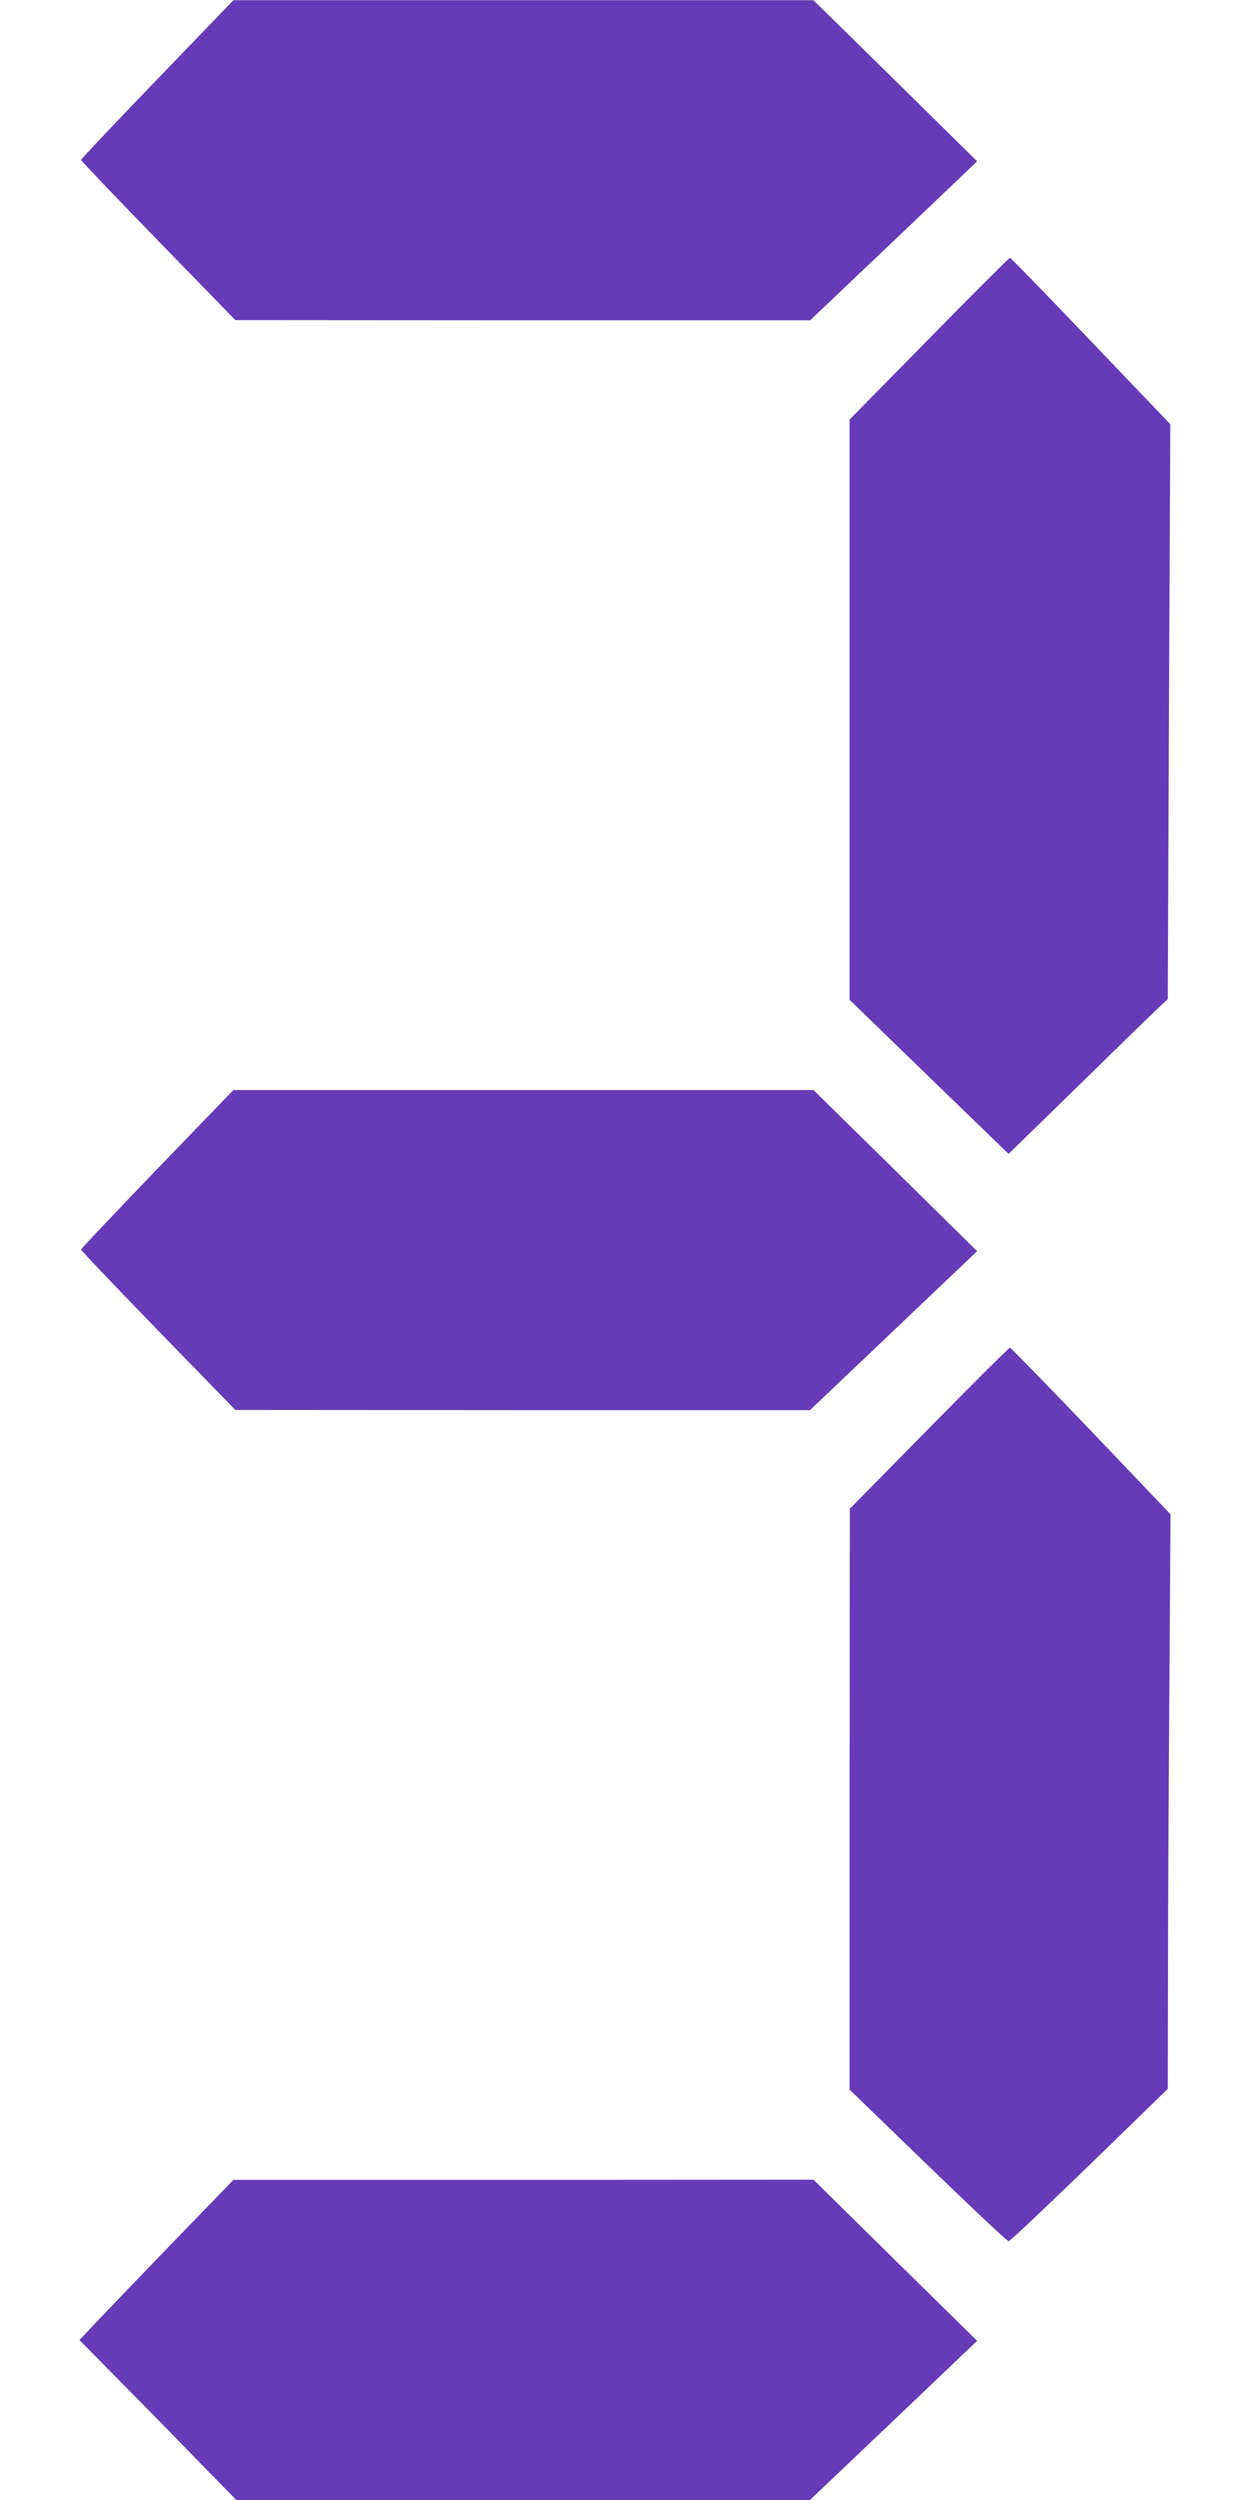
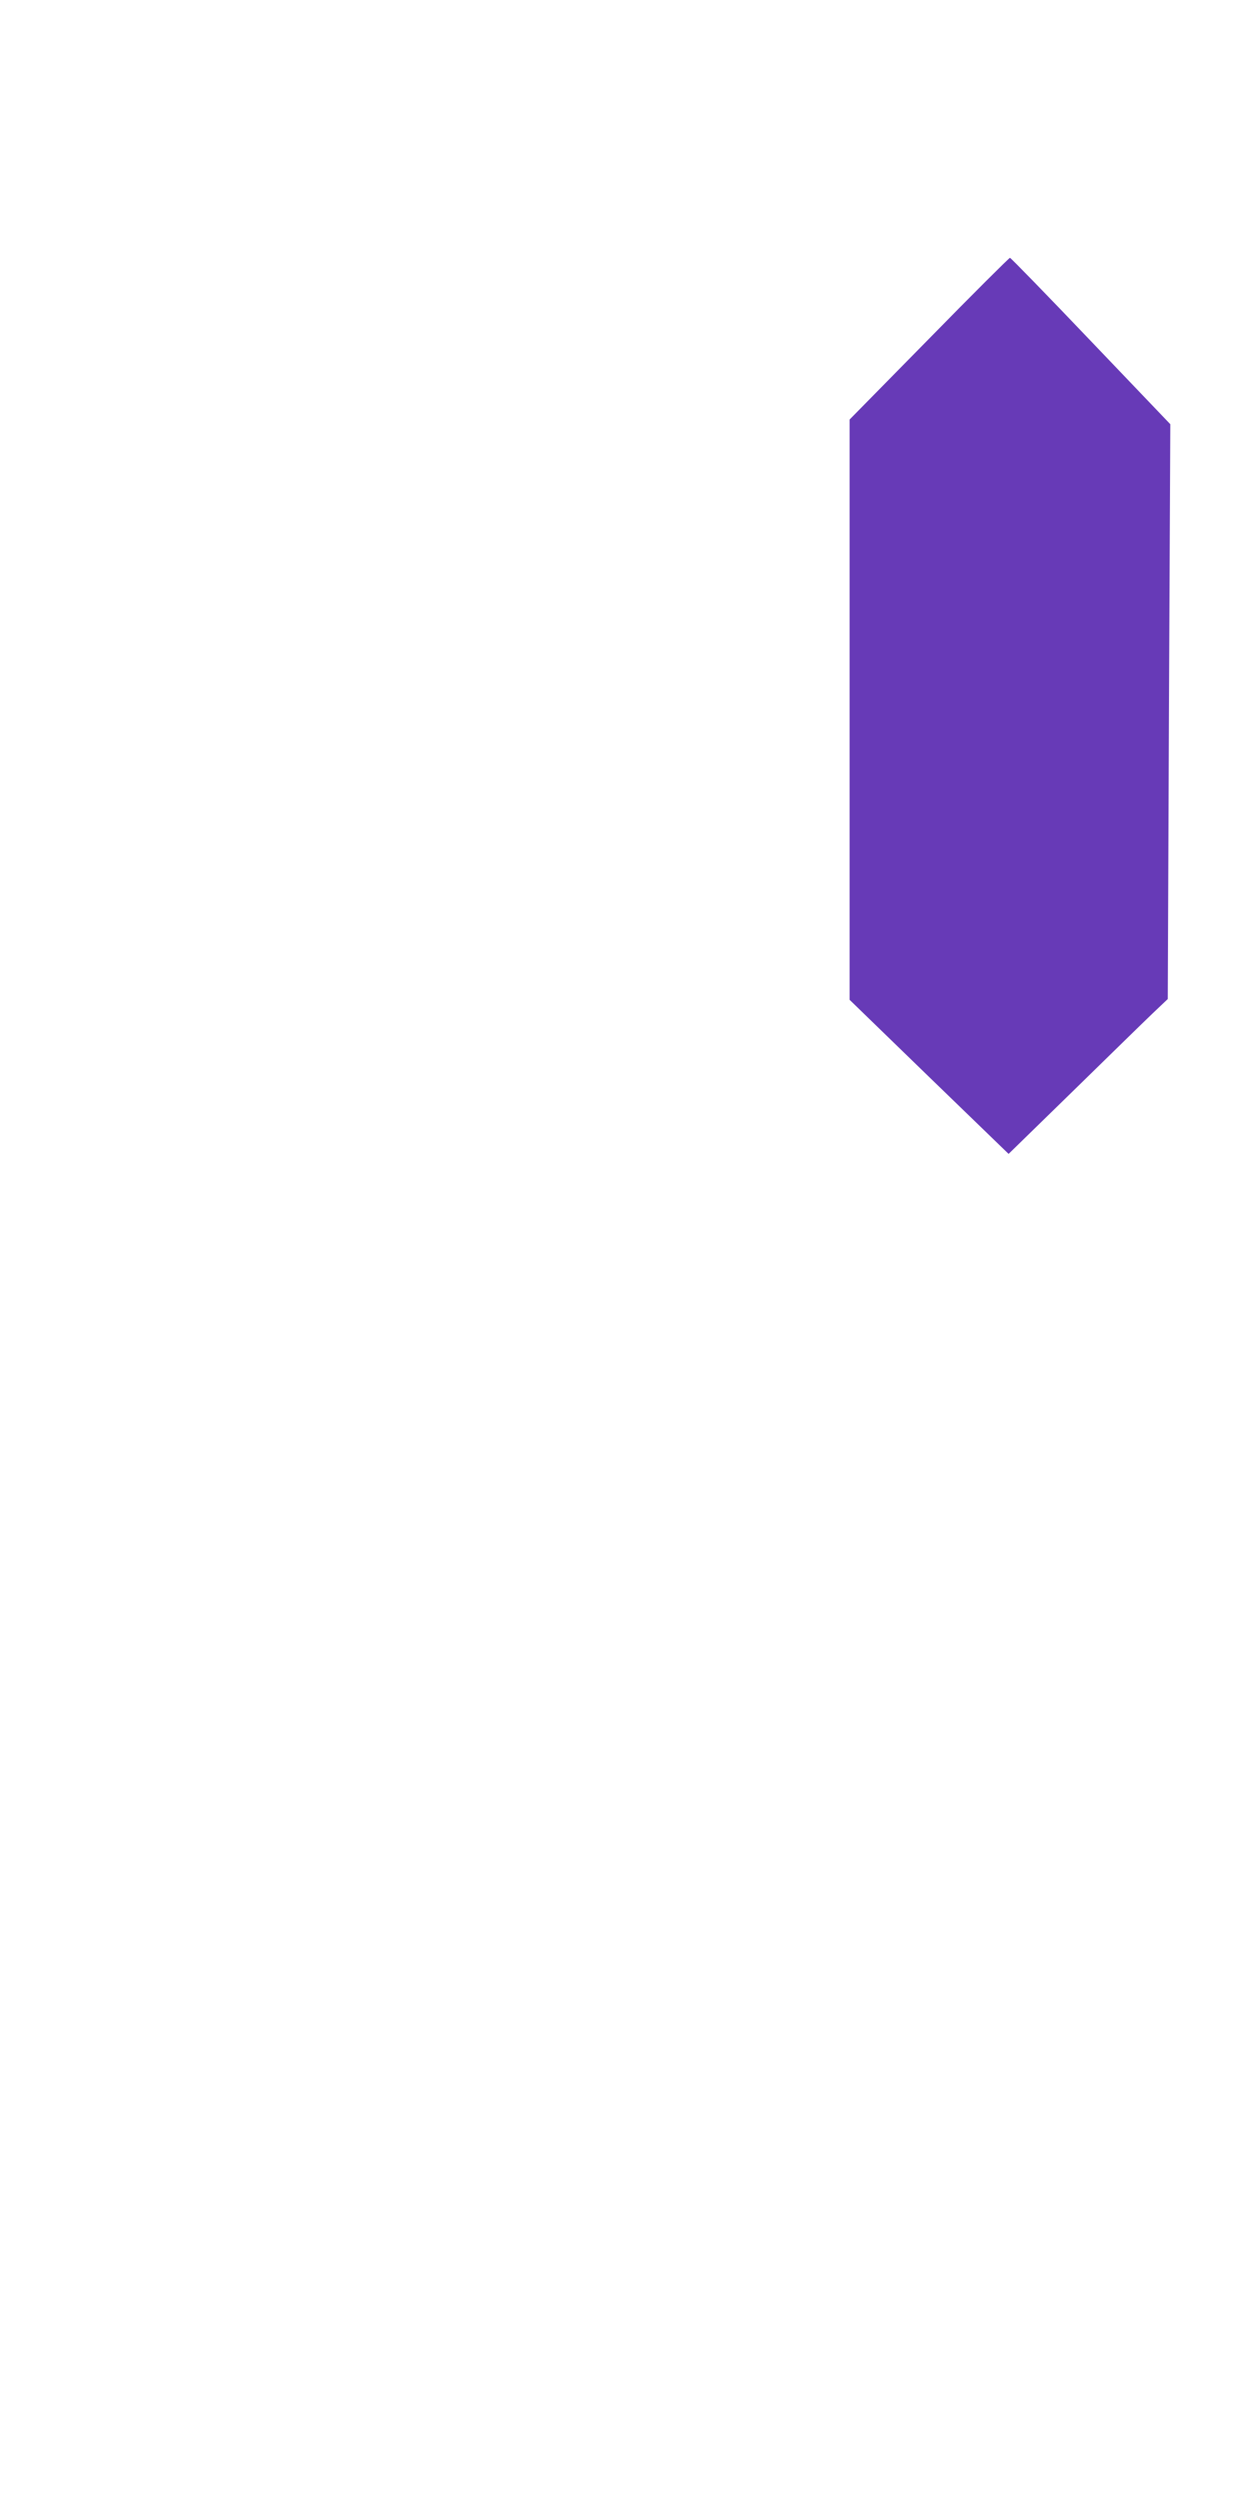
<svg xmlns="http://www.w3.org/2000/svg" version="1.0" width="640pt" height="1280pt" viewBox="0 0 640 1280" preserveAspectRatio="xMidYMid meet">
  <g transform="translate(0,1280) scale(0.1,-0.1)" fill="#673ab7" stroke="none">
-     <path d="M805 12394 c-214 -222 -390 -408 -390 -413 0 -4 178 -191 395 -414 l395 -406 1472 -1 1471 0 428 407 427 407 -419 413 -419 412 -1485 0 -1485 0 -390 -405z" />
    <path d="M4757 11066 l-407 -414 0 -1485 0 -1486 407 -395 407 -394 329 321 c181 177 364 356 407 397 l79 75 6 1472 7 1471 -407 426 c-223 234 -410 426 -414 426 -4 0 -191 -186 -414 -414z" />
-     <path d="M805 6815 c-214 -223 -390 -408 -390 -413 0 -5 178 -191 395 -415 l395 -406 1471 -1 1471 0 428 407 428 407 -419 413 -419 412 -1485 0 -1485 0 -390 -404z" />
-     <path d="M4757 5488 l-406 -413 -1 -1487 0 -1487 401 -388 c220 -213 406 -388 413 -388 7 0 193 176 414 390 l401 390 1 541 c0 297 3 959 7 1471 l6 930 -407 427 c-224 234 -411 426 -415 426 -5 0 -191 -186 -414 -412z" />
-     <path d="M895 1329 c-165 -171 -342 -355 -394 -410 l-94 -100 179 -182 c99 -100 280 -284 402 -410 l222 -227 1468 0 1469 0 428 407 428 408 -419 412 -419 413 -1485 -1 -1485 0 -300 -310z" />
  </g>
</svg>